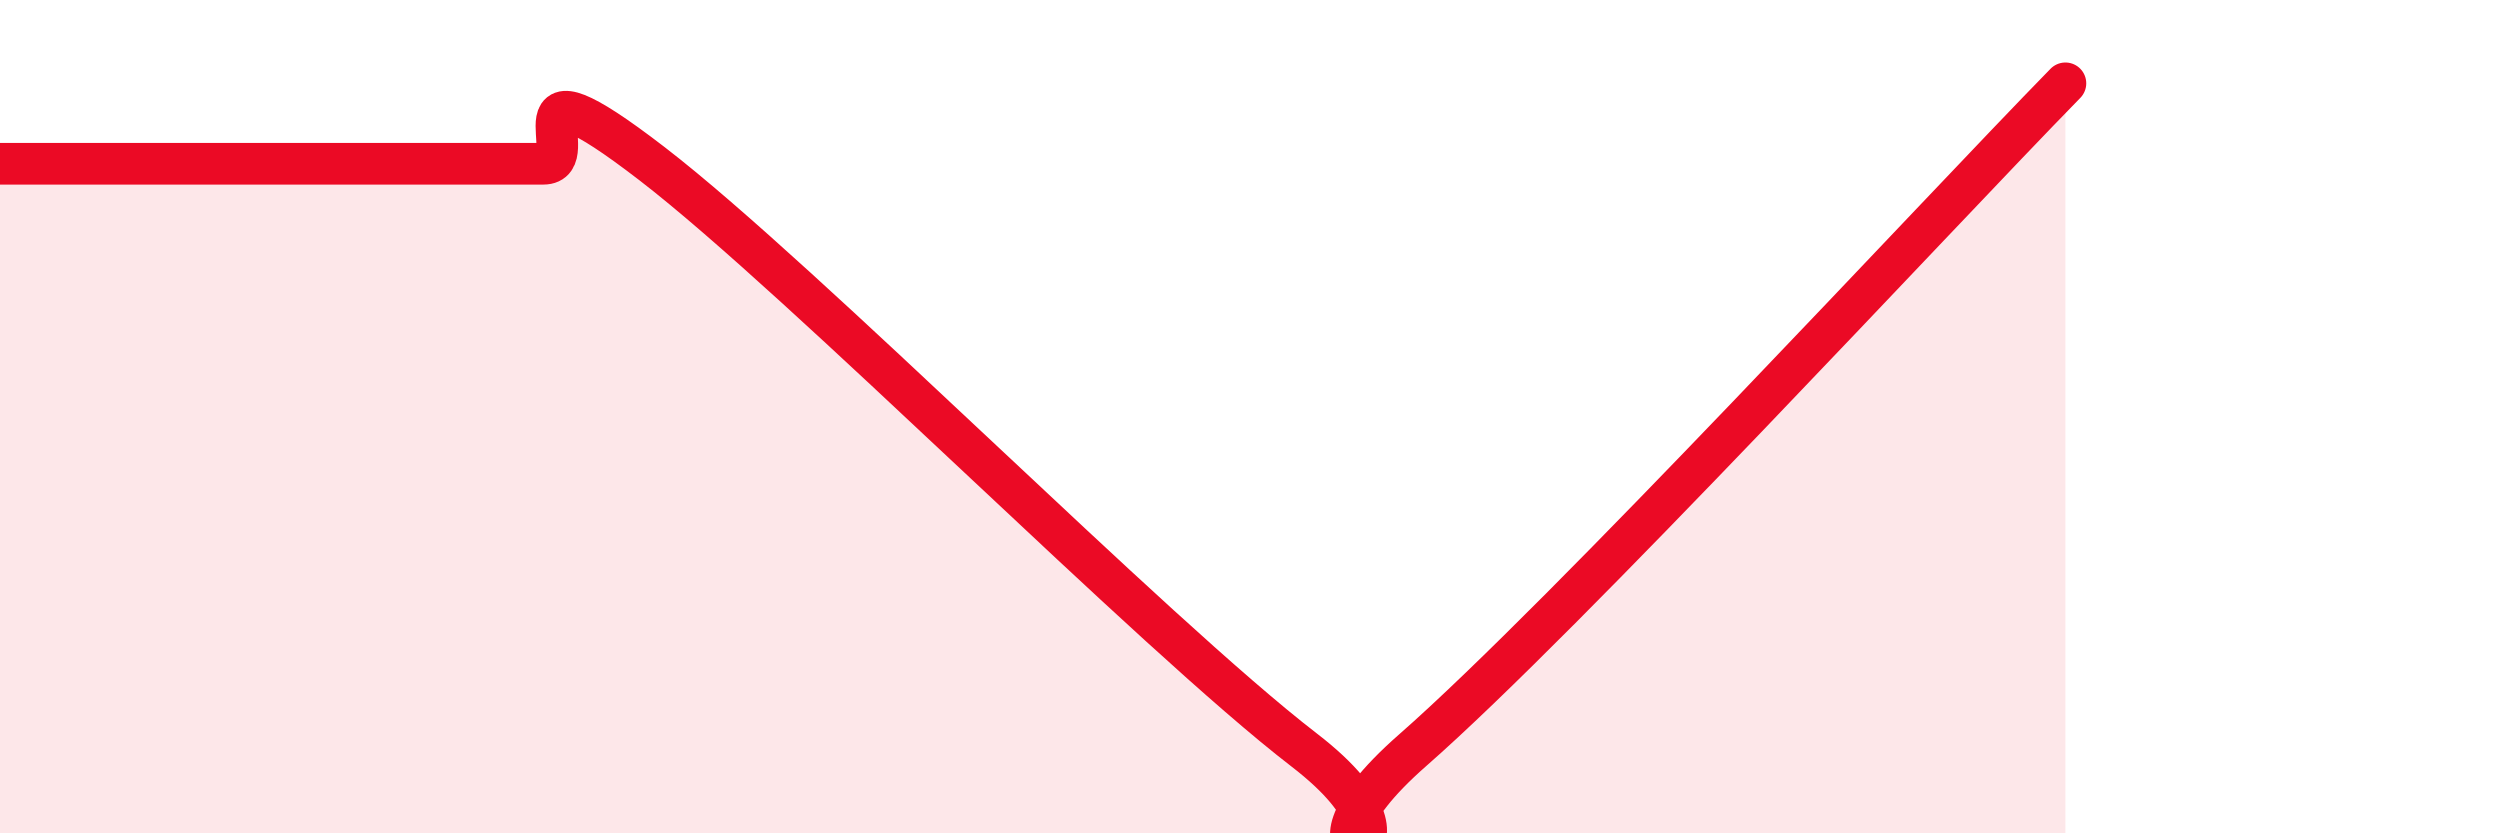
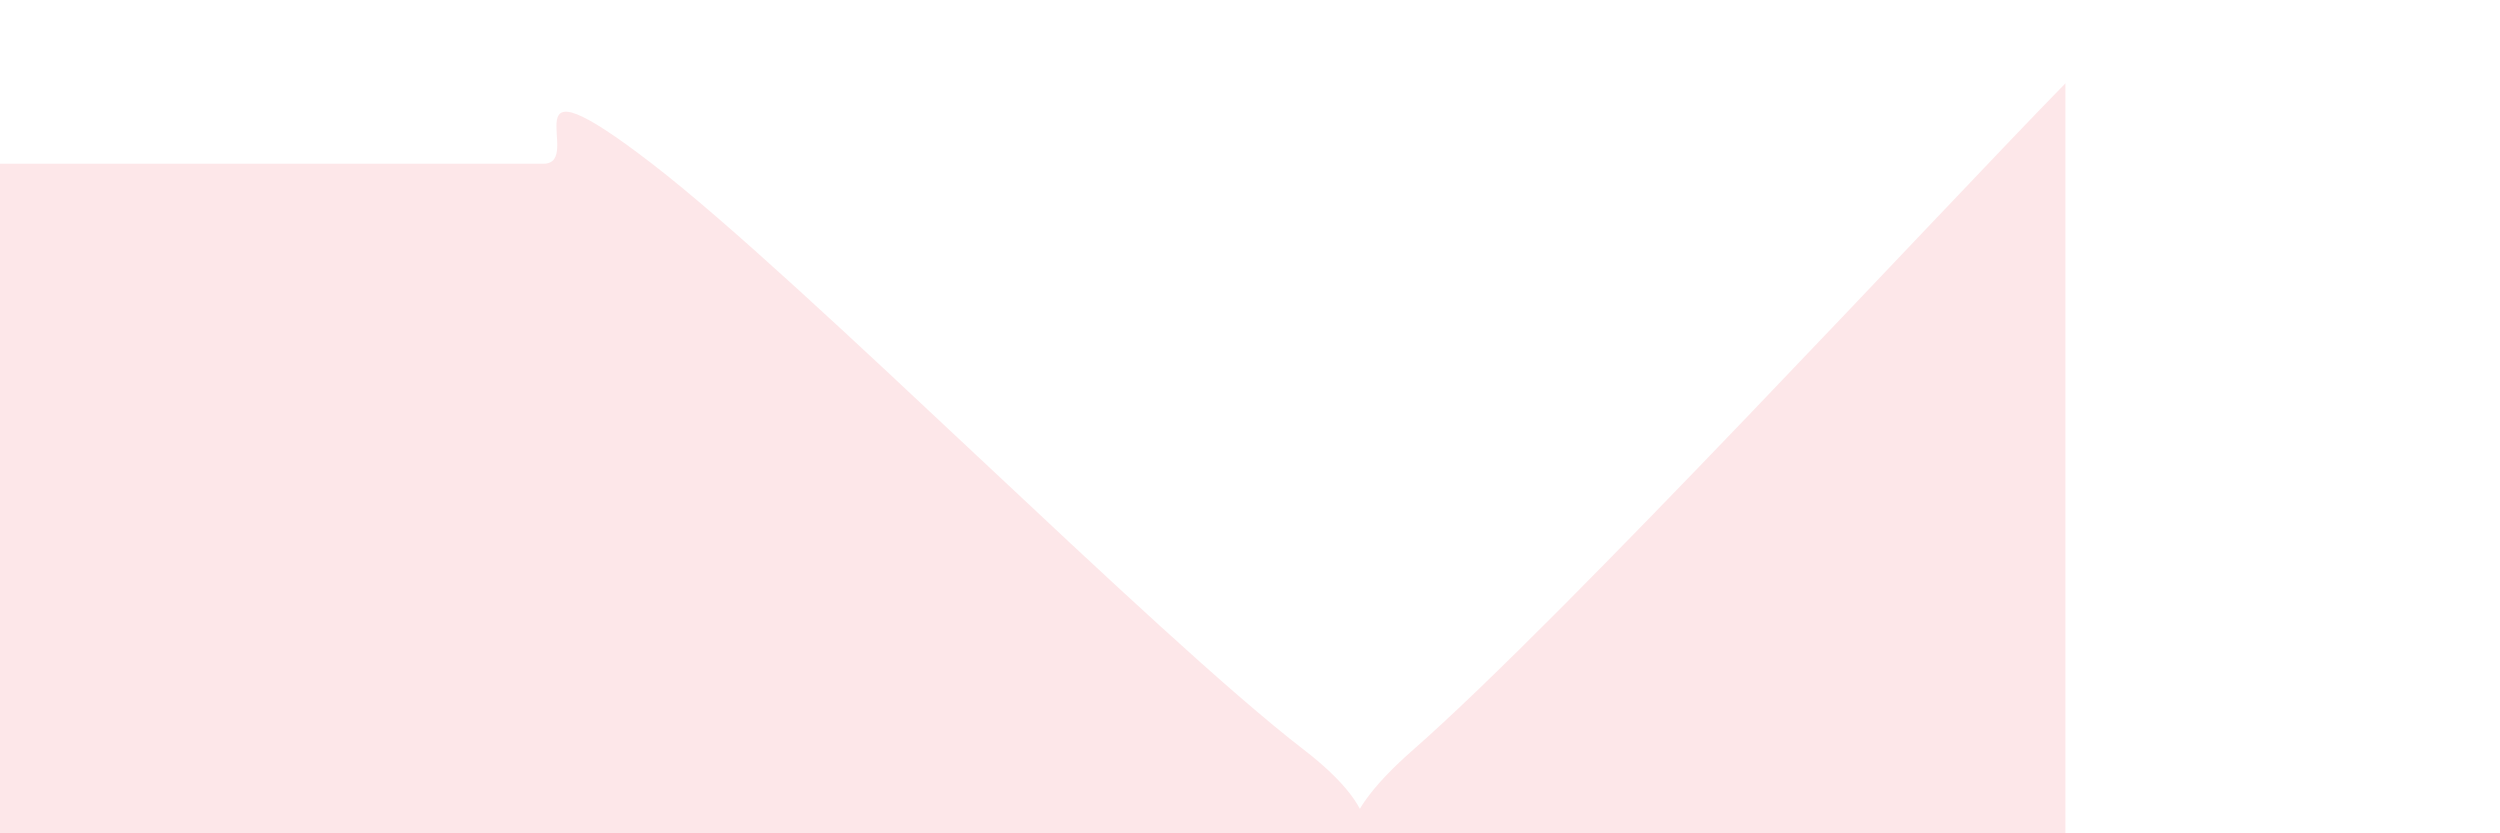
<svg xmlns="http://www.w3.org/2000/svg" width="60" height="20" viewBox="0 0 60 20">
  <path d="M 0,3.93 C 1.57,3.93 5.74,3.93 7.83,3.93 C 9.92,3.93 9.39,3.93 10.43,3.93 C 11.47,3.93 12,3.93 13.04,3.93 C 14.08,3.93 12,1.12 15.65,3.93 C 19.3,6.74 27.65,15.19 31.3,18 C 34.95,20.81 30.26,21.2 33.91,18 C 37.56,14.8 46.44,5.2 49.57,2L49.57 20L0 20Z" fill="#EB0A25" opacity="0.1" stroke-linecap="round" stroke-linejoin="round" />
-   <path d="M 0,3.93 C 1.57,3.93 5.74,3.93 7.83,3.93 C 9.92,3.93 9.39,3.93 10.43,3.93 C 11.47,3.93 12,3.93 13.04,3.93 C 14.08,3.93 12,1.12 15.65,3.93 C 19.3,6.74 27.65,15.19 31.3,18 C 34.95,20.81 30.26,21.2 33.91,18 C 37.56,14.8 46.44,5.2 49.57,2" stroke="#EB0A25" stroke-width="1" fill="none" stroke-linecap="round" stroke-linejoin="round" />
</svg>